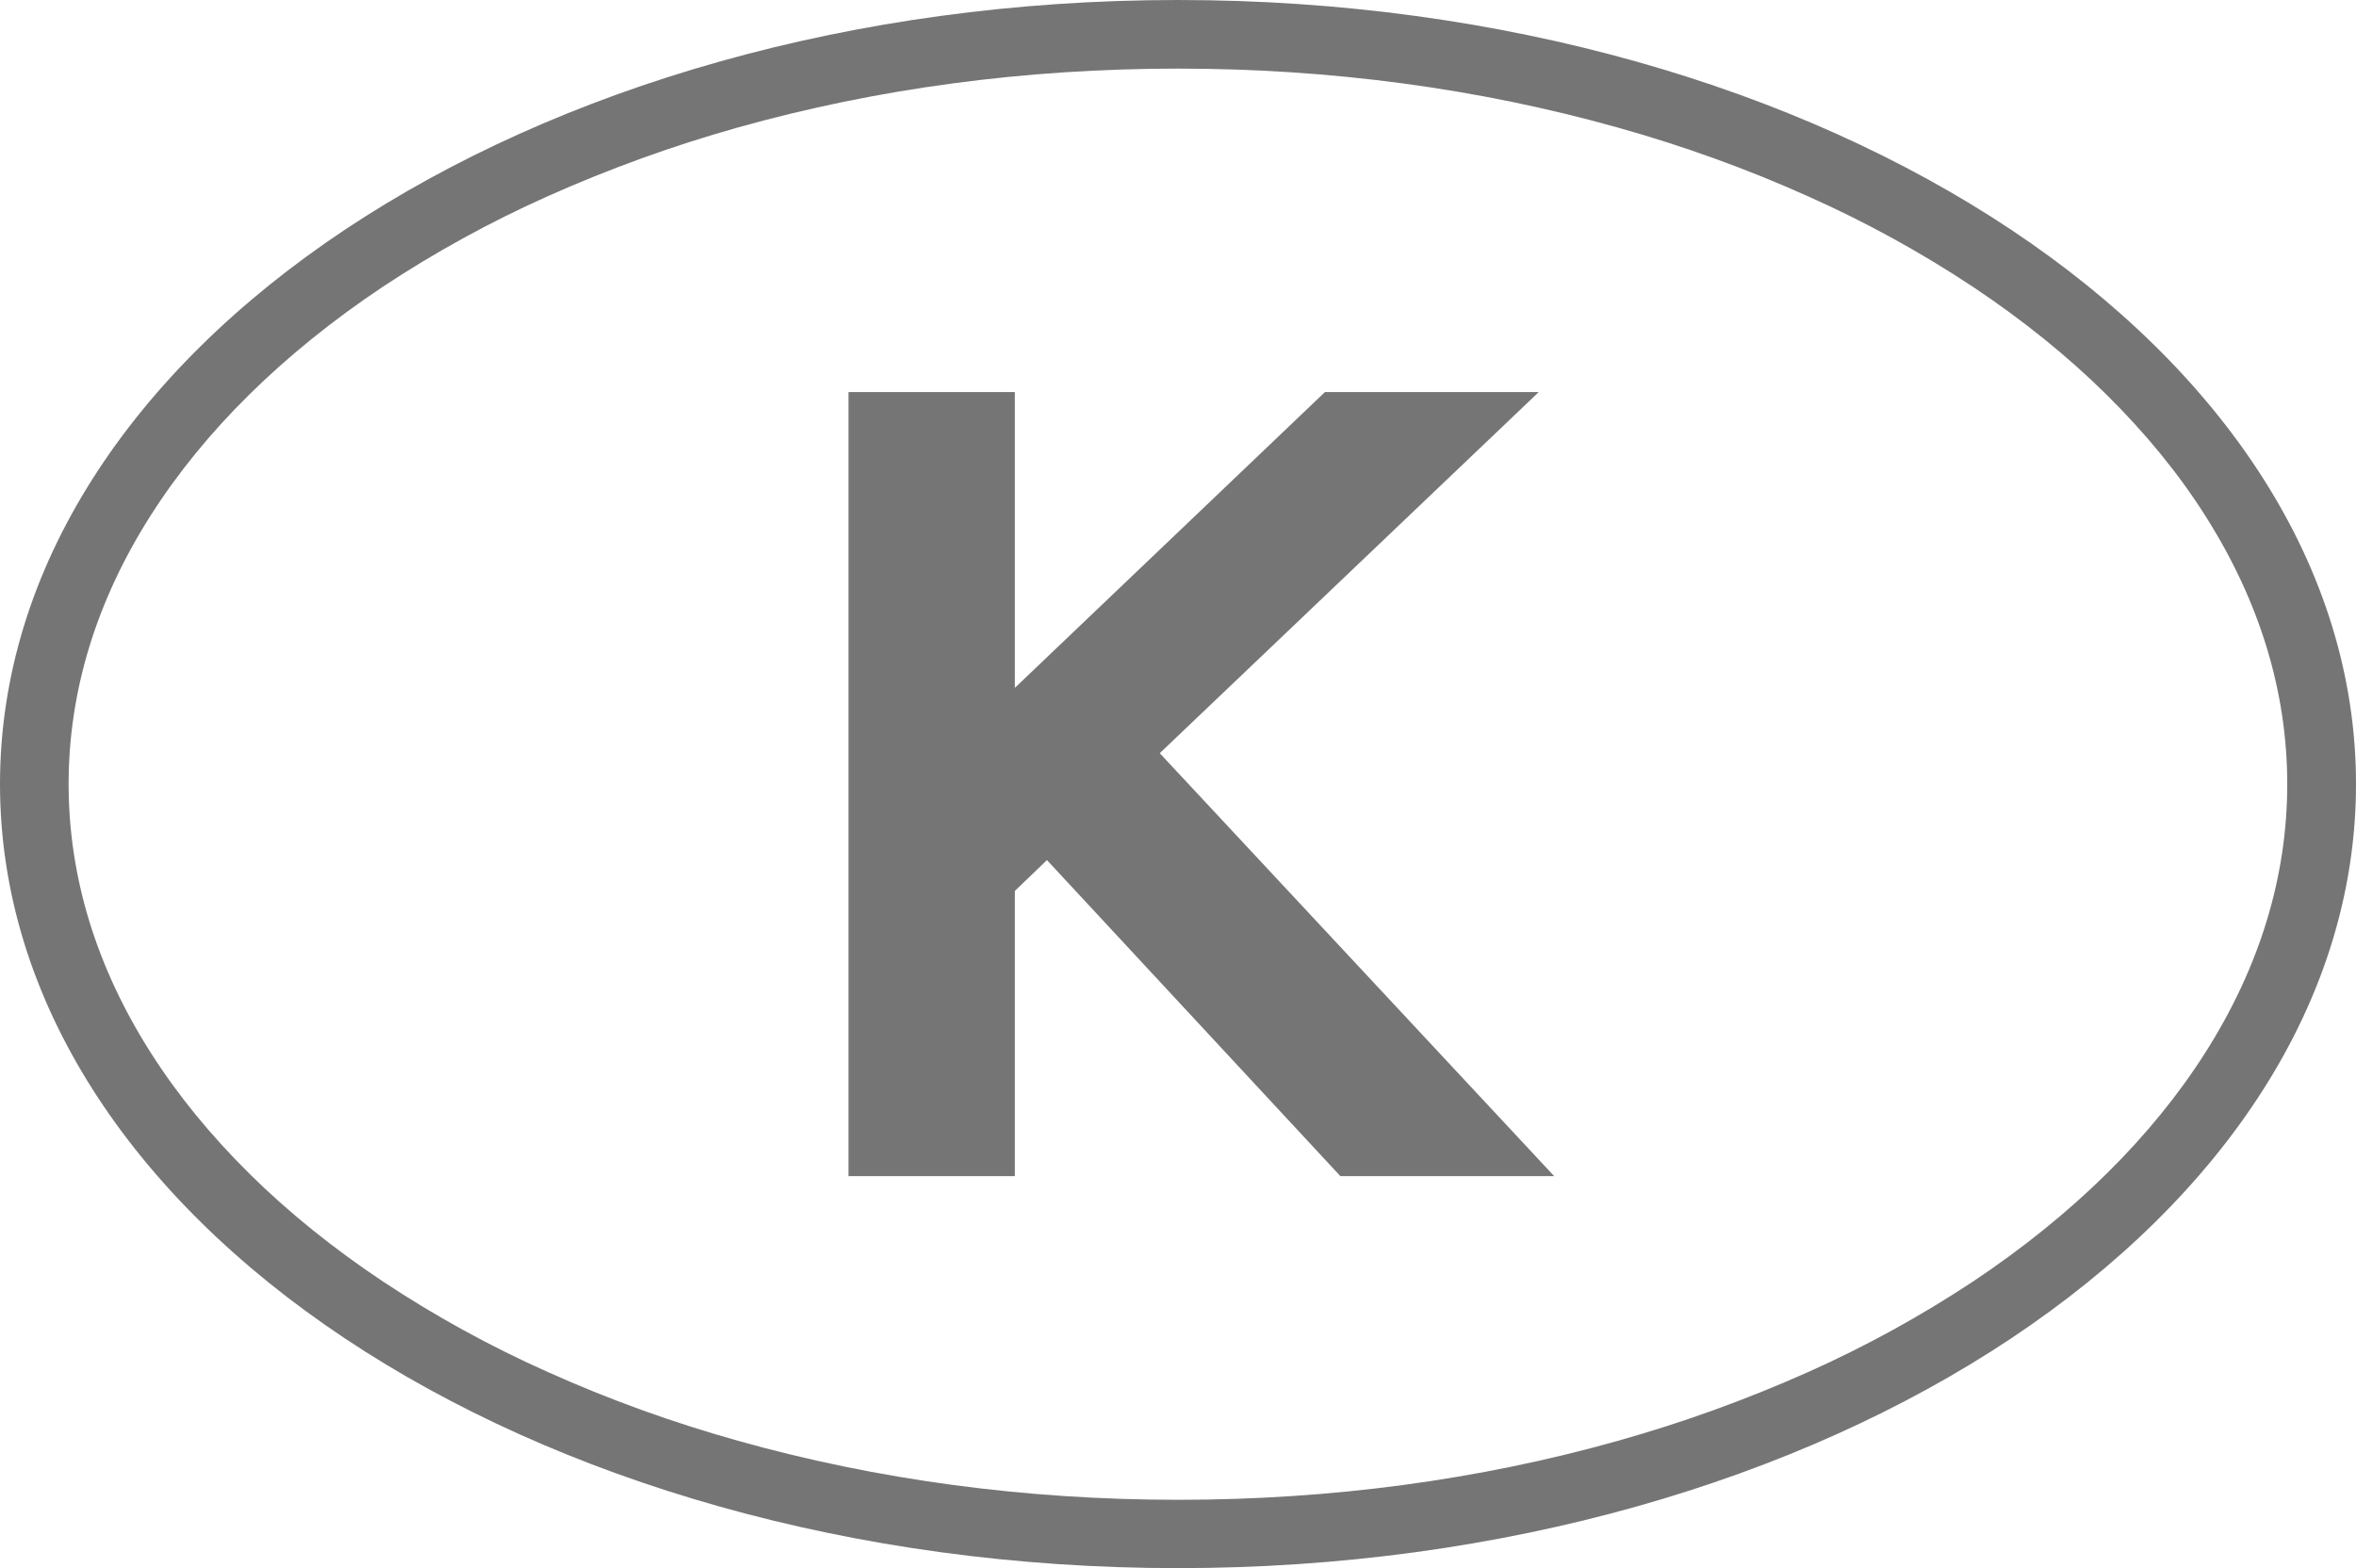
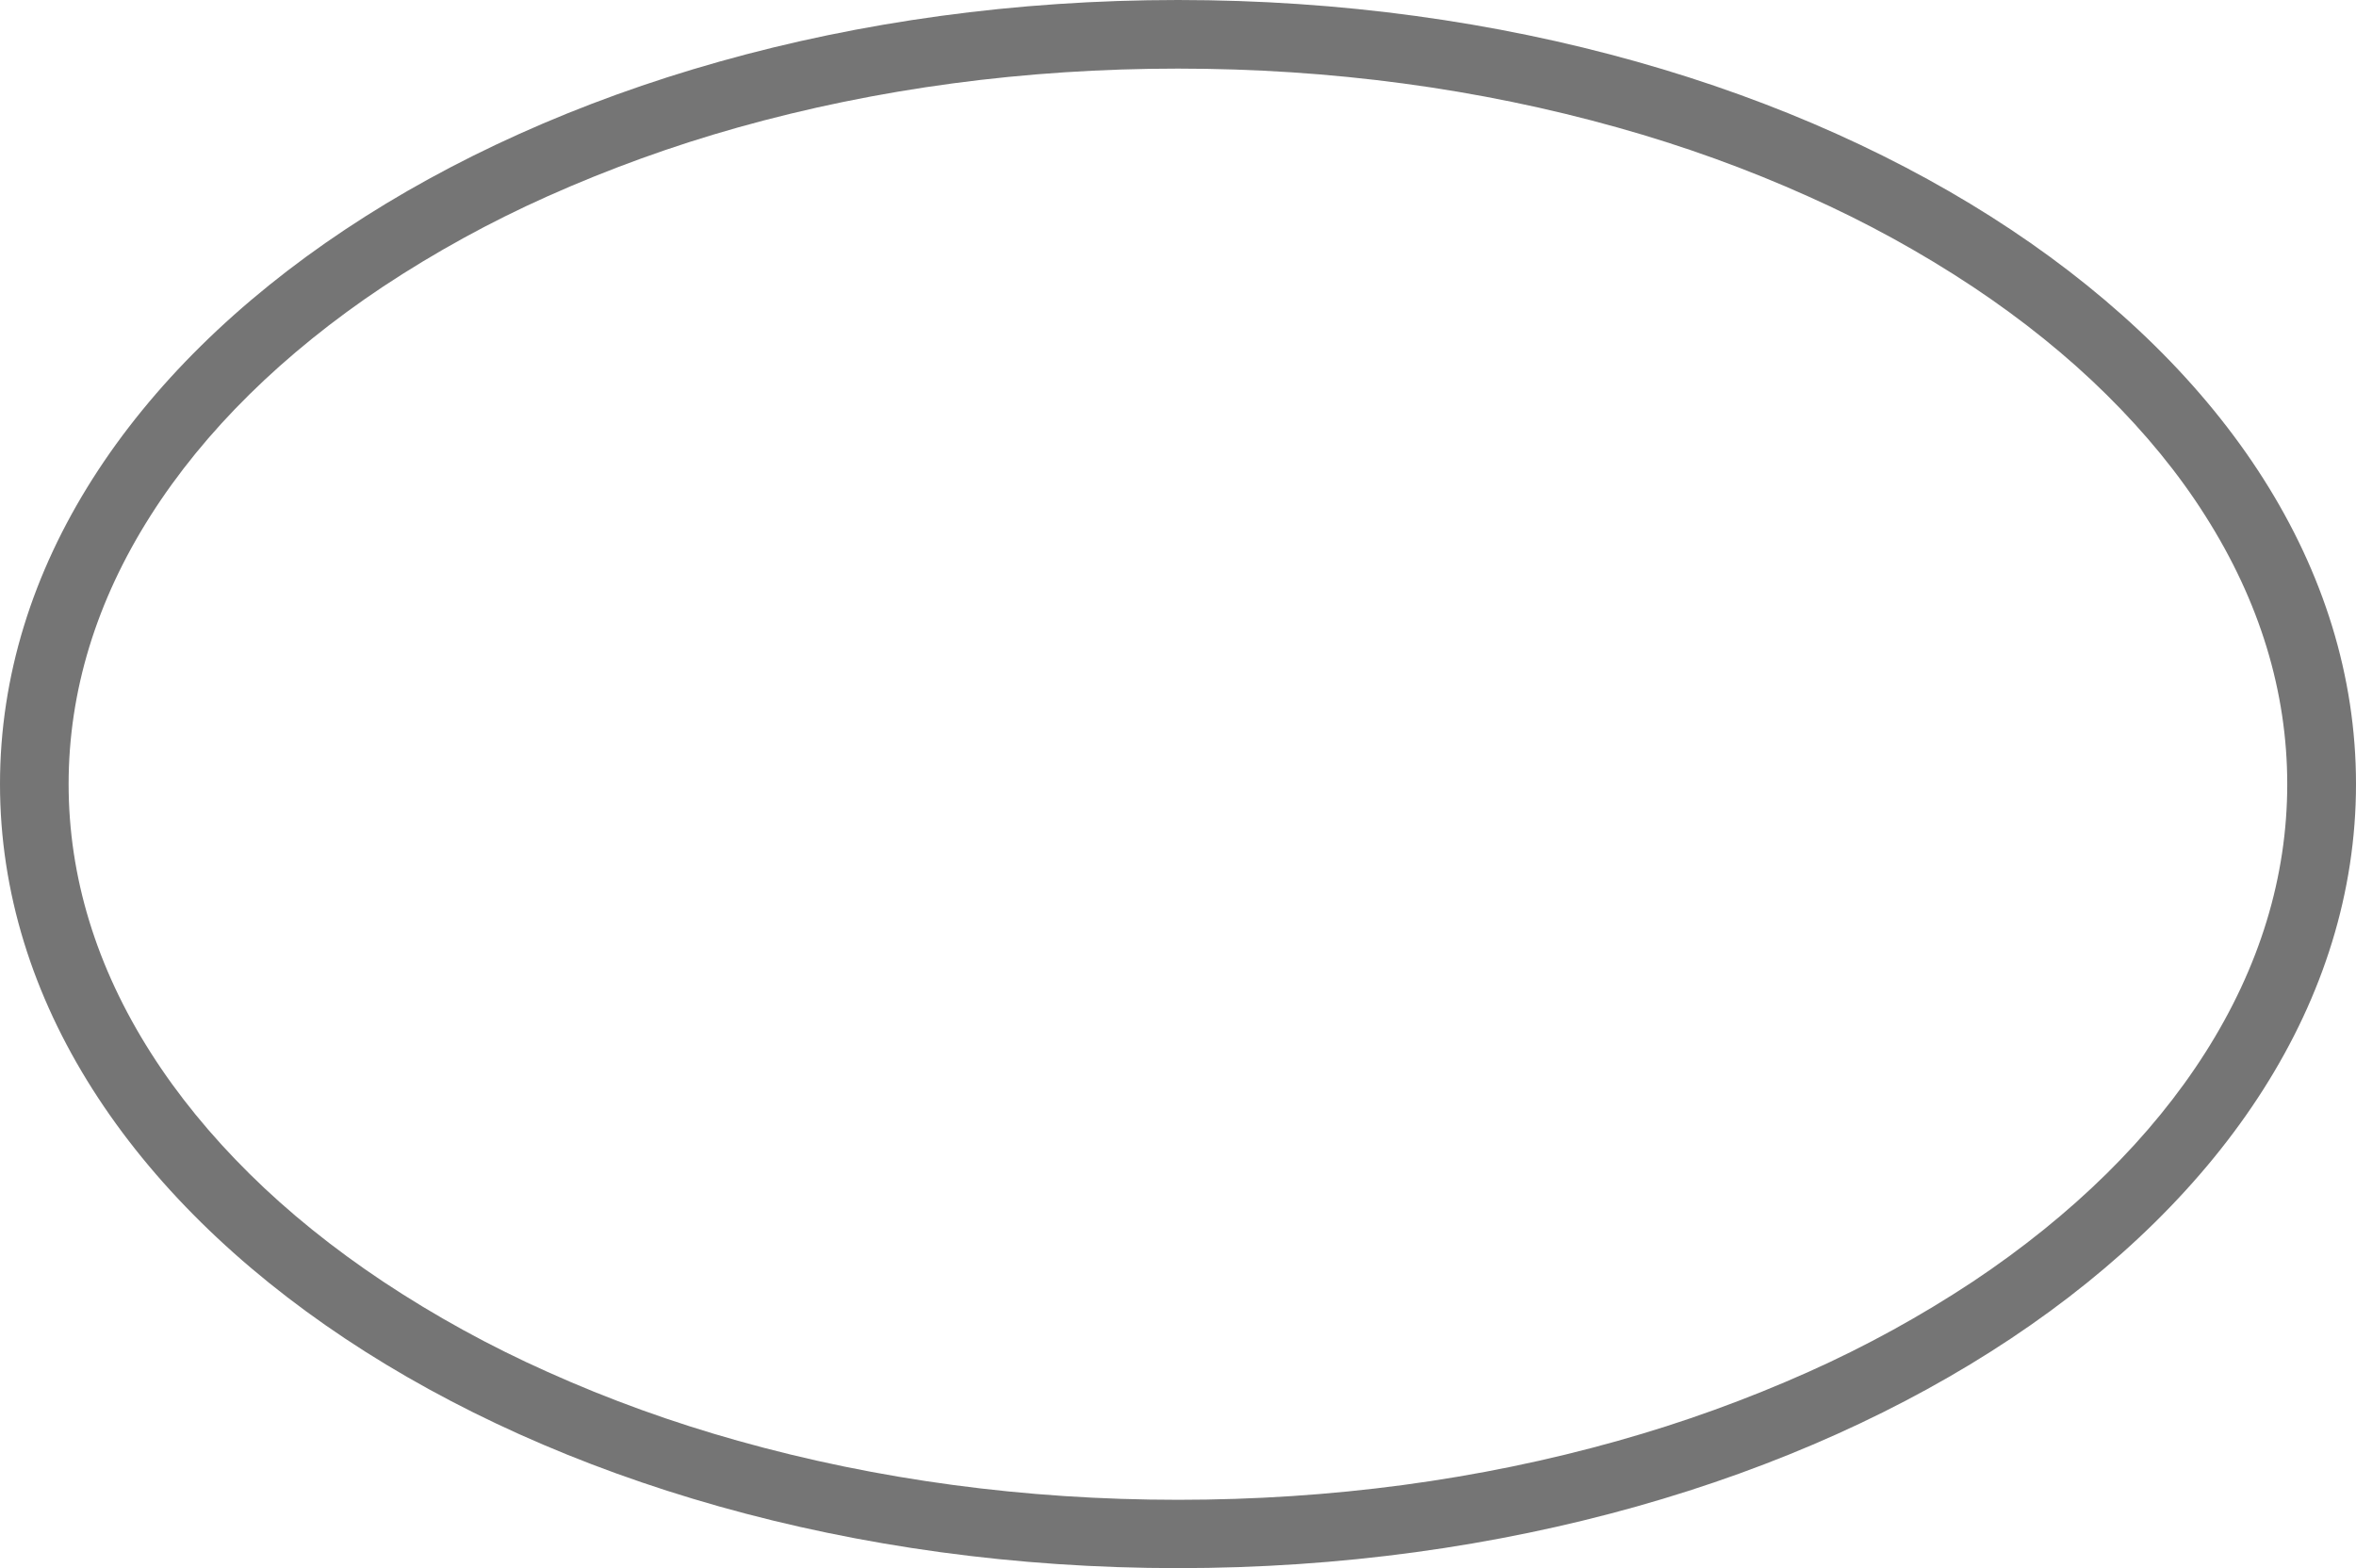
<svg xmlns="http://www.w3.org/2000/svg" version="1.1" id="work" x="0px" y="0px" viewBox="0 0 1716.8 1142.9" style="enable-background:new 0 0 1716.8 1142.9;" xml:space="preserve">
  <style type="text/css">
	.st0{fill:#757575;}
</style>
  <path class="st0" d="M858.4,50c111.3,0,219.2,14.5,320.6,43c47.5,13.3,93.9,30,138.8,50.2c41.7,18.6,81.8,40.6,119.8,65.8  c36.2,24.1,69,50.5,97.4,78.6s52.6,57.6,72,88.3c39.6,62.3,59.7,128.1,59.7,195.6s-20.1,133.3-59.7,195.6  c-19.5,30.7-43.7,60.4-72,88.3s-61.2,54.5-97.4,78.6c-38.1,25.2-78.2,47.2-119.8,65.8c-45,20.1-91.4,36.9-138.8,50.2  c-101.4,28.6-209.3,43-320.6,43s-219.2-14.5-320.6-43c-47.5-13.3-93.9-30-138.8-50.2c-41.7-18.6-81.8-40.6-119.8-65.8  c-36.2-24.1-69-50.5-97.4-78.6s-52.5-57.6-72-88.3C70.1,704.7,50,638.9,50,571.4s20.1-133.3,59.7-195.6c19.5-30.7,43.7-60.4,72-88.3  s61.2-54.5,97.4-78.6c38.1-25.2,78.2-47.2,119.8-65.8c45-20.1,91.4-36.9,138.8-50.2C639.2,64.4,747.1,50,858.4,50 M858.4,0  C384.3,0,0,255.8,0,571.4s384.3,571.4,858.4,571.4s858.4-255.8,858.4-571.4S1332.5,0,858.4,0L858.4,0z" />
-   <path class="st0" d="M762.9,626.8l-23.4,22.5v207.8H618.3V285.7h121.2v215.6l226-215.6h155.8L845.1,548.9l287.4,308.2H976.7  L762.9,626.8z" />
</svg>